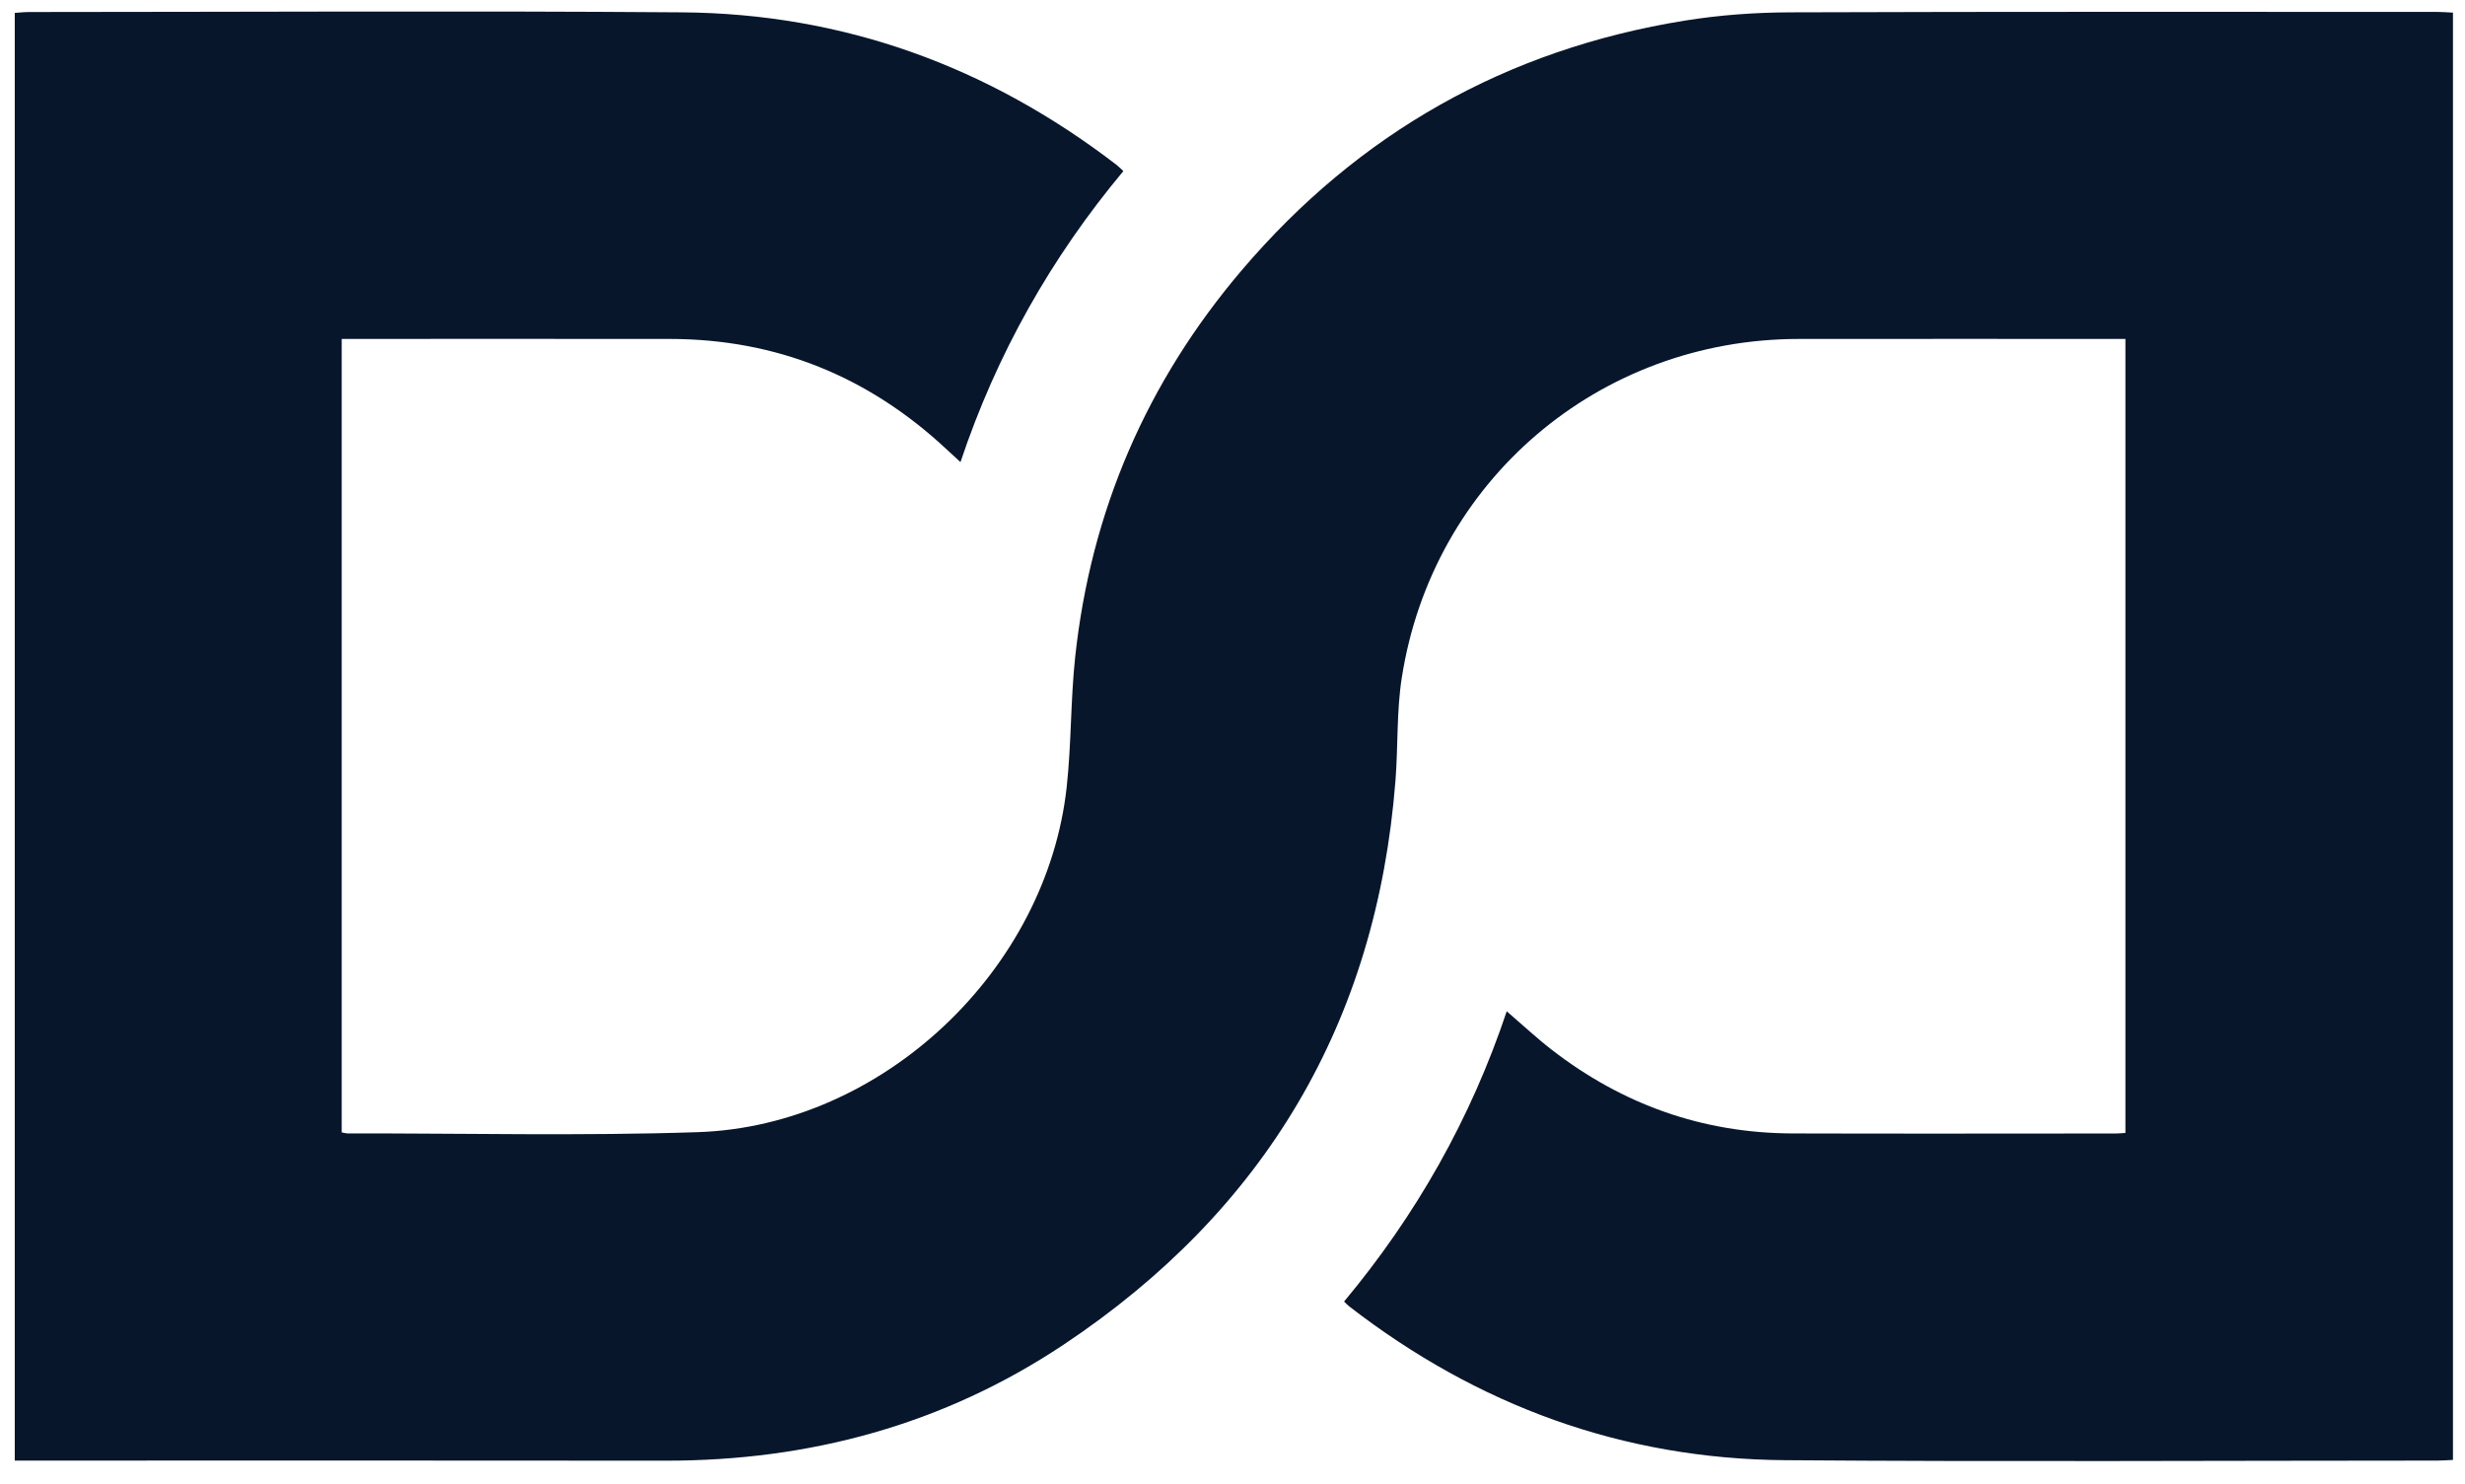
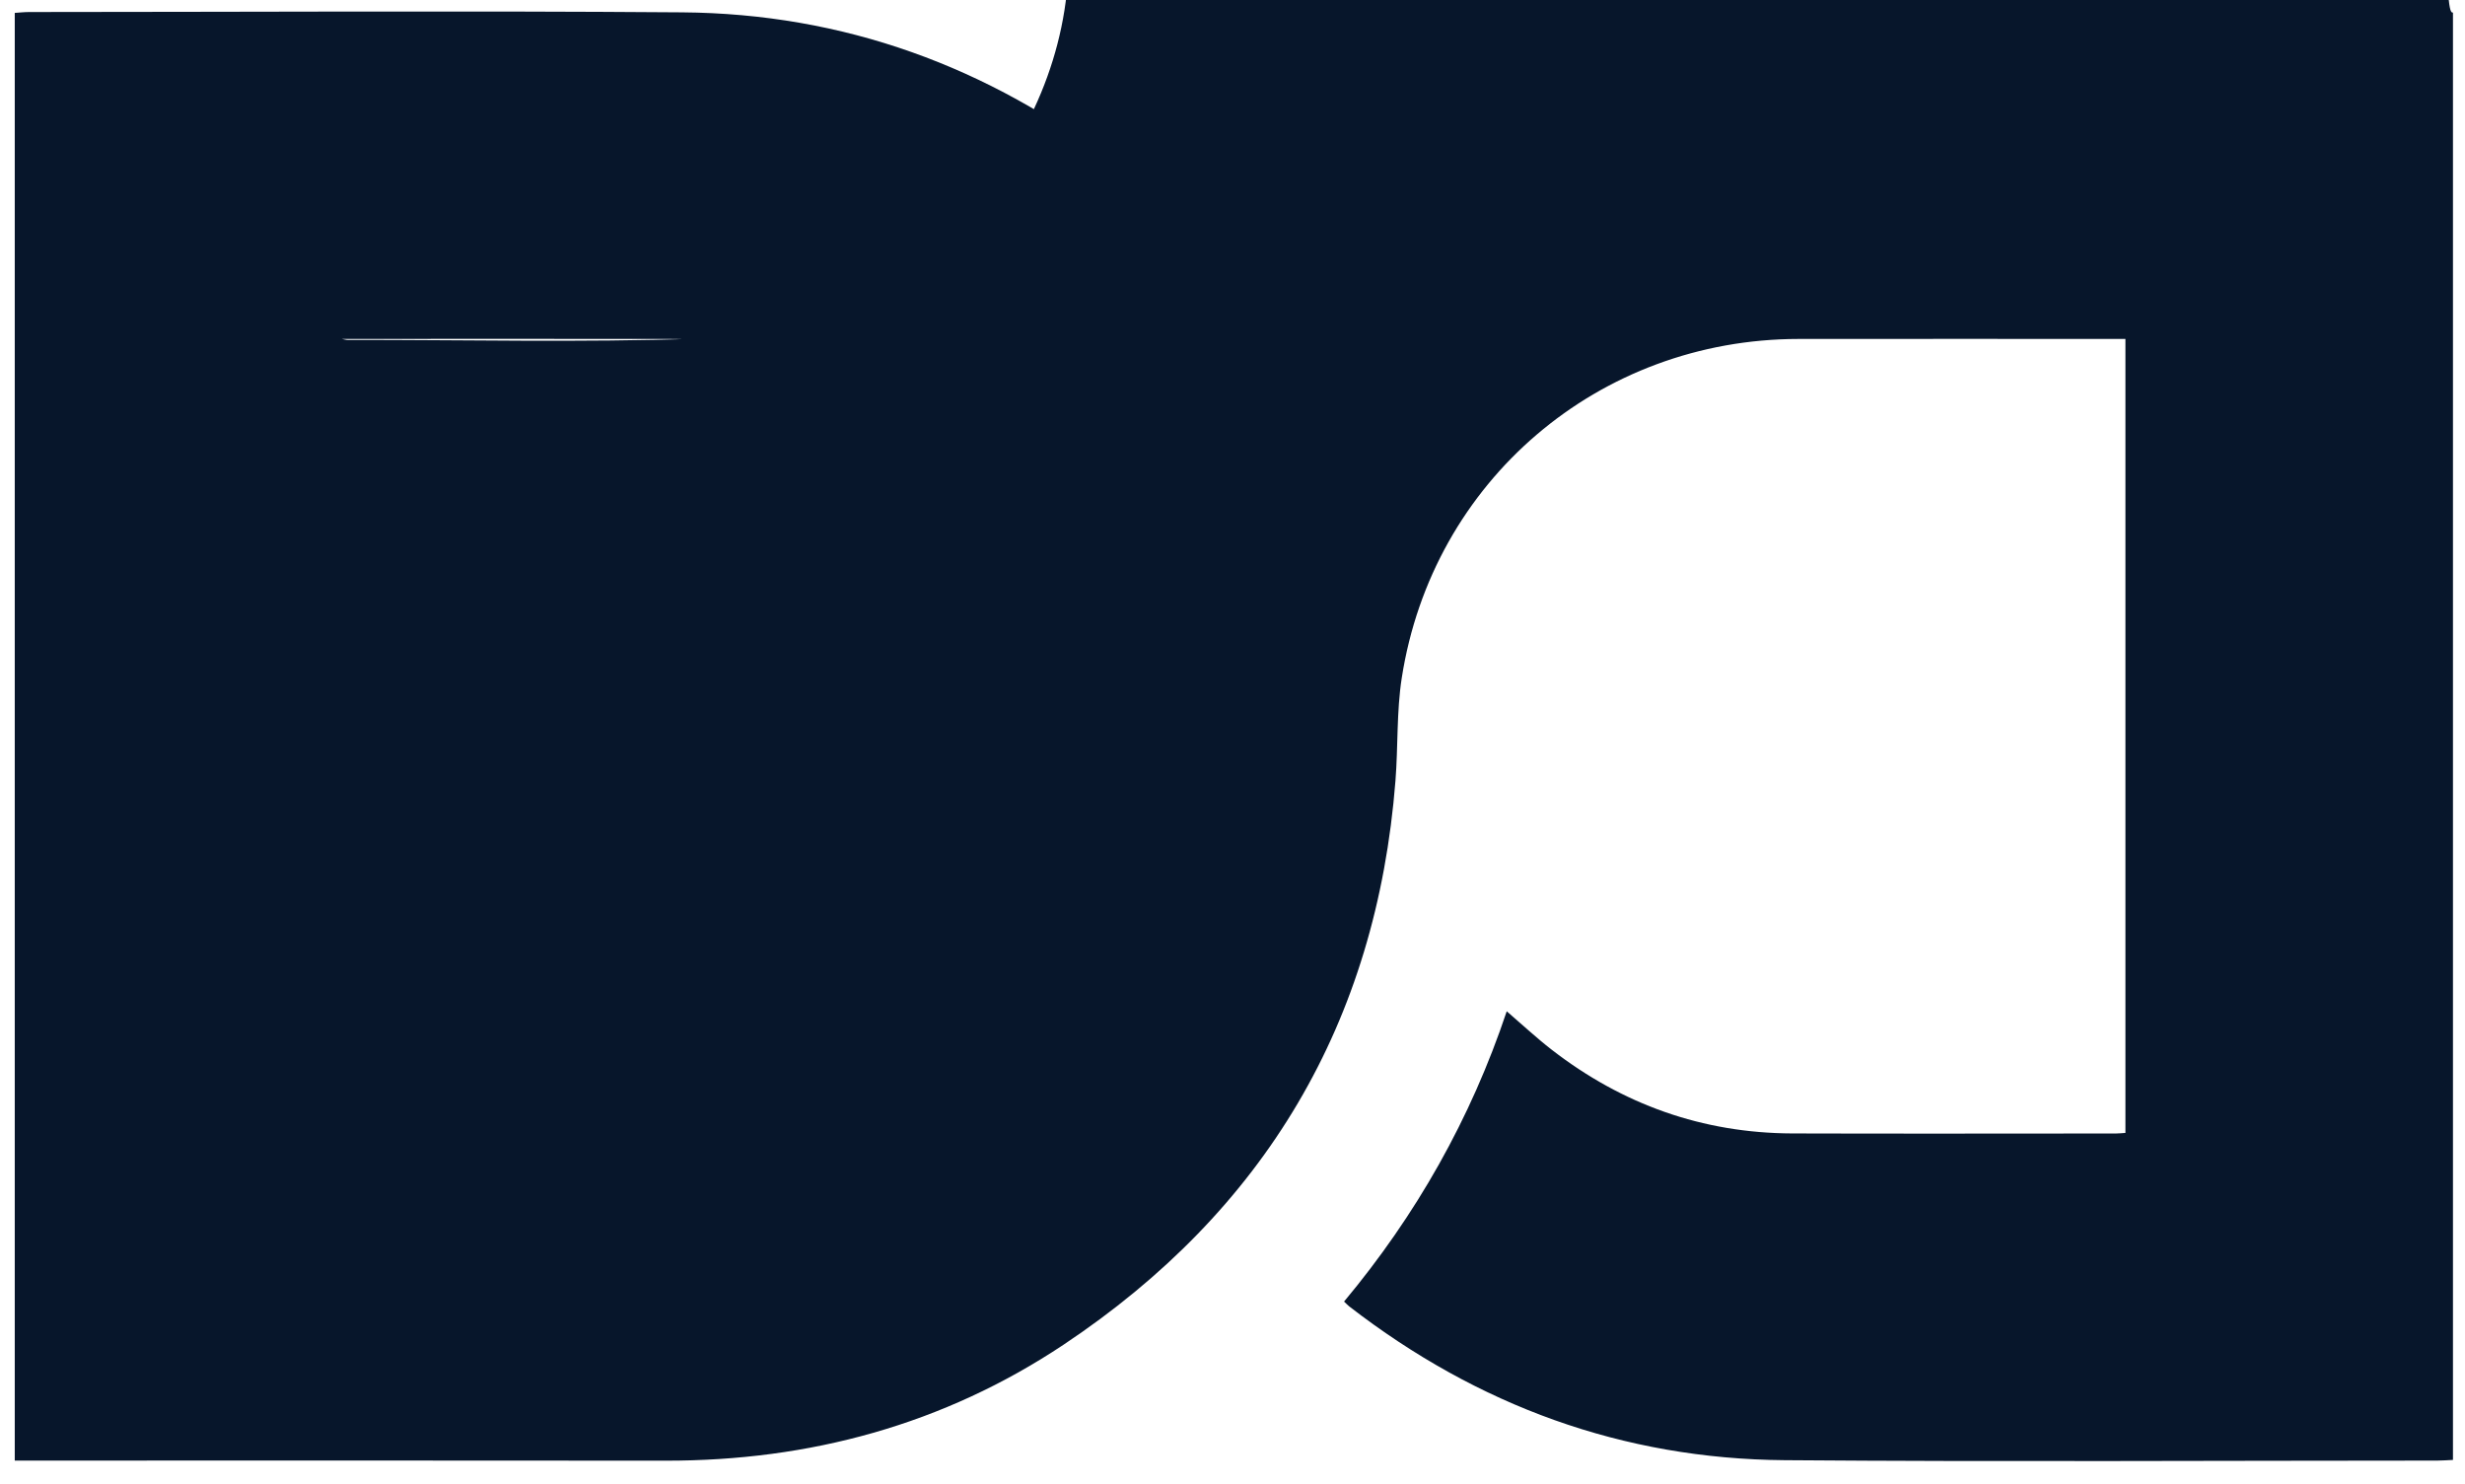
<svg xmlns="http://www.w3.org/2000/svg" version="1.1" id="Ebene_1" x="0px" y="0px" viewBox="0 0 85.039 51.203" style="enable-background:new 0 0 85.039 51.203;" xml:space="preserve">
  <style type="text/css">
	.st0{fill:#07162B;}
</style>
-   <path class="st0" d="M84.624,0.435c0,16.657,0,33.27,0,49.928c-0.192,0.008-0.364,0.023-0.536,0.023  c-7.506,0.001-15.012,0.045-22.518-0.014c-5.593-0.044-10.597-1.883-15.021-5.303  c-0.05-0.039-0.093-0.086-0.181-0.169c2.489-2.983,4.371-6.304,5.612-10.014c0.543,0.467,1.026,0.919,1.546,1.322  c2.442,1.893,5.21,2.881,8.306,2.892c3.72,0.012,7.441,0.003,11.162,0.002c0.097,0,0.194-0.011,0.33-0.02  c0-9.109,0-18.212,0-27.39c-0.166,0-0.337,0-0.508,0c-3.591,0-7.181-0.003-10.772,0.001  c-6.886,0.007-12.631,4.894-13.686,11.696c-0.181,1.165-0.124,2.365-0.217,3.546  c-0.653,8.344-4.512,14.831-11.45,19.453c-4.139,2.757-8.762,4.008-13.734,4.001  c-7.311-0.01-14.622-0.003-21.933-0.003c-0.16,0-0.32,0-0.515,0c0-16.65,0-33.264,0-49.941  c0.159-0.01,0.329-0.03,0.499-0.03c7.506-0.002,15.012-0.046,22.518,0.011c5.575,0.042,10.568,1.865,14.989,5.259  c0.076,0.058,0.143,0.129,0.239,0.217c-2.485,2.98-4.365,6.292-5.619,10.039c-0.193-0.177-0.343-0.312-0.49-0.45  c-2.685-2.503-5.854-3.794-9.533-3.798c-3.607-0.004-7.214-0.001-10.82-0.001c-0.158,0-0.317,0-0.504,0  c0,9.152,0,18.256,0,27.373c0.084,0.014,0.145,0.034,0.207,0.034c4.029-0.005,8.062,0.092,12.086-0.043  c6.362-0.214,12.031-5.584,12.719-11.914c0.161-1.483,0.133-2.986,0.291-4.47  c0.54-5.036,2.47-9.498,5.748-13.35c4.03-4.736,9.137-7.619,15.28-8.61c1.198-0.193,2.424-0.282,3.638-0.286  c7.441-0.026,14.882-0.015,22.323-0.015C84.251,0.412,84.425,0.426,84.624,0.435z" />
+   <path class="st0" d="M84.624,0.435c0,16.657,0,33.27,0,49.928c-0.192,0.008-0.364,0.023-0.536,0.023  c-7.506,0.001-15.012,0.045-22.518-0.014c-5.593-0.044-10.597-1.883-15.021-5.303  c-0.05-0.039-0.093-0.086-0.181-0.169c2.489-2.983,4.371-6.304,5.612-10.014c0.543,0.467,1.026,0.919,1.546,1.322  c2.442,1.893,5.21,2.881,8.306,2.892c3.72,0.012,7.441,0.003,11.162,0.002c0.097,0,0.194-0.011,0.33-0.02  c0-9.109,0-18.212,0-27.39c-0.166,0-0.337,0-0.508,0c-3.591,0-7.181-0.003-10.772,0.001  c-6.886,0.007-12.631,4.894-13.686,11.696c-0.181,1.165-0.124,2.365-0.217,3.546  c-0.653,8.344-4.512,14.831-11.45,19.453c-4.139,2.757-8.762,4.008-13.734,4.001  c-7.311-0.01-14.622-0.003-21.933-0.003c-0.16,0-0.32,0-0.515,0c0-16.65,0-33.264,0-49.941  c0.159-0.01,0.329-0.03,0.499-0.03c7.506-0.002,15.012-0.046,22.518,0.011c5.575,0.042,10.568,1.865,14.989,5.259  c0.076,0.058,0.143,0.129,0.239,0.217c-2.485,2.98-4.365,6.292-5.619,10.039c-0.193-0.177-0.343-0.312-0.49-0.45  c-2.685-2.503-5.854-3.794-9.533-3.798c-3.607-0.004-7.214-0.001-10.82-0.001c-0.158,0-0.317,0-0.504,0  c0.084,0.014,0.145,0.034,0.207,0.034c4.029-0.005,8.062,0.092,12.086-0.043  c6.362-0.214,12.031-5.584,12.719-11.914c0.161-1.483,0.133-2.986,0.291-4.47  c0.54-5.036,2.47-9.498,5.748-13.35c4.03-4.736,9.137-7.619,15.28-8.61c1.198-0.193,2.424-0.282,3.638-0.286  c7.441-0.026,14.882-0.015,22.323-0.015C84.251,0.412,84.425,0.426,84.624,0.435z" />
</svg>